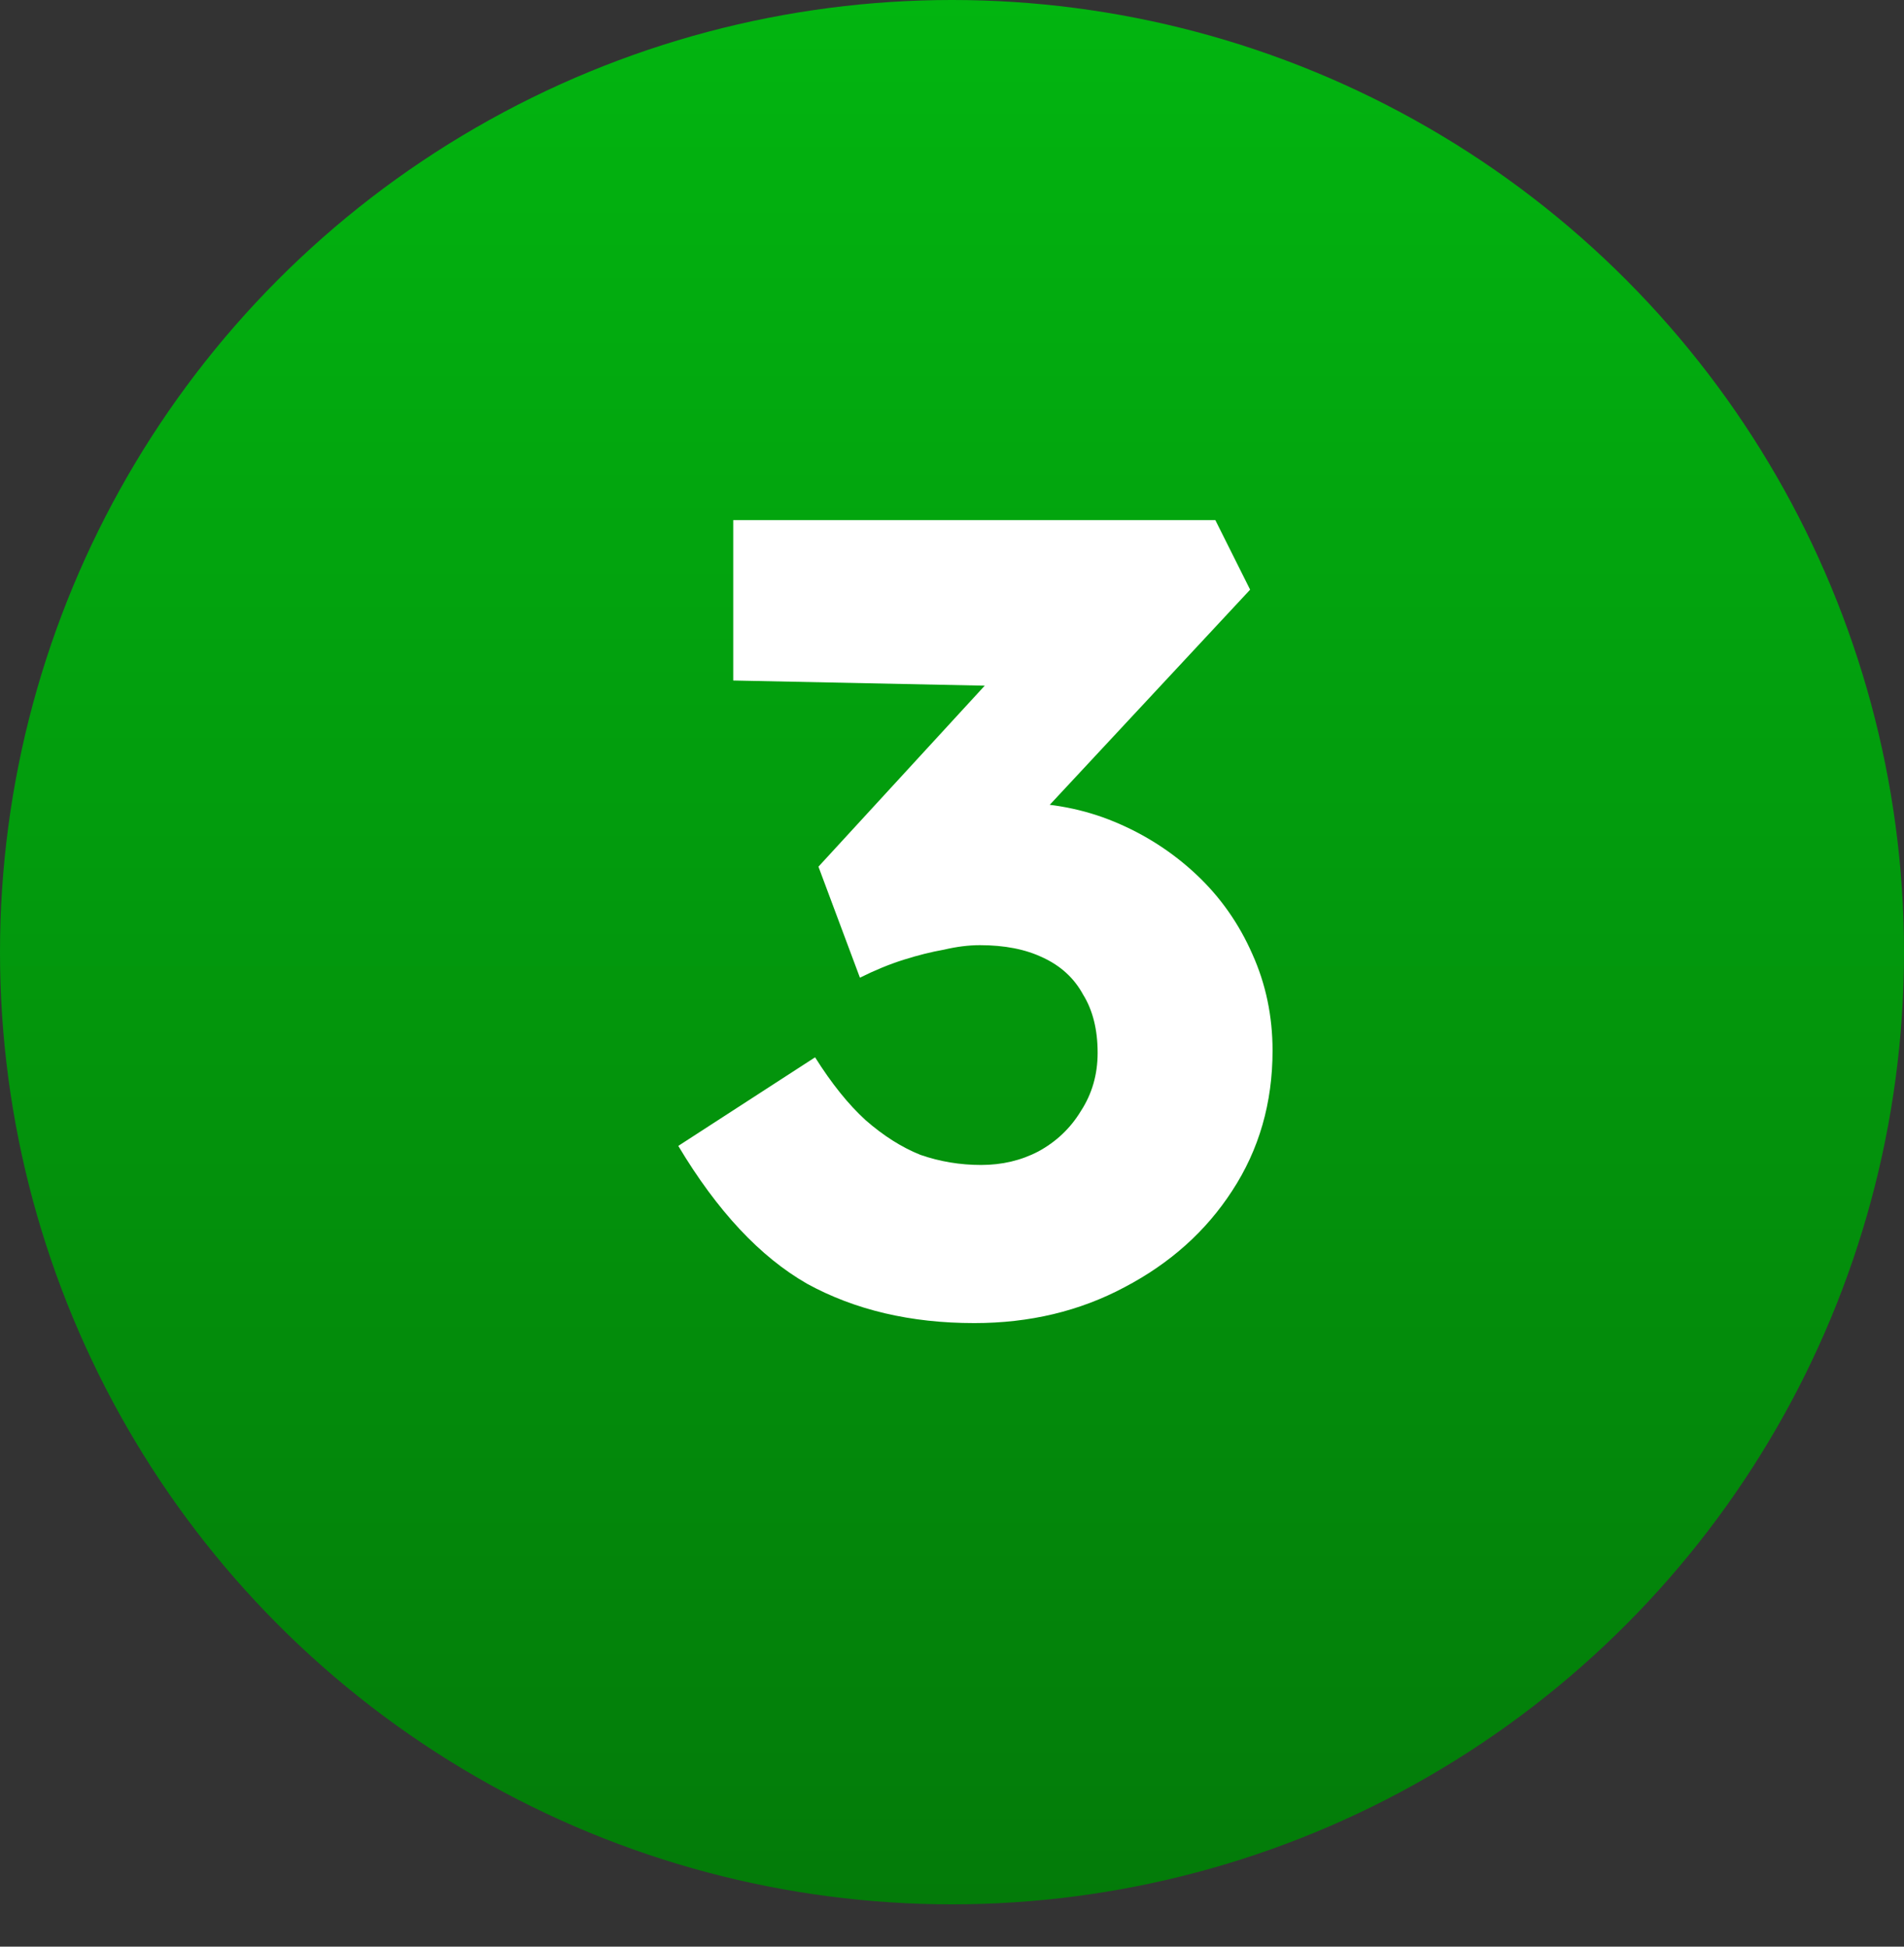
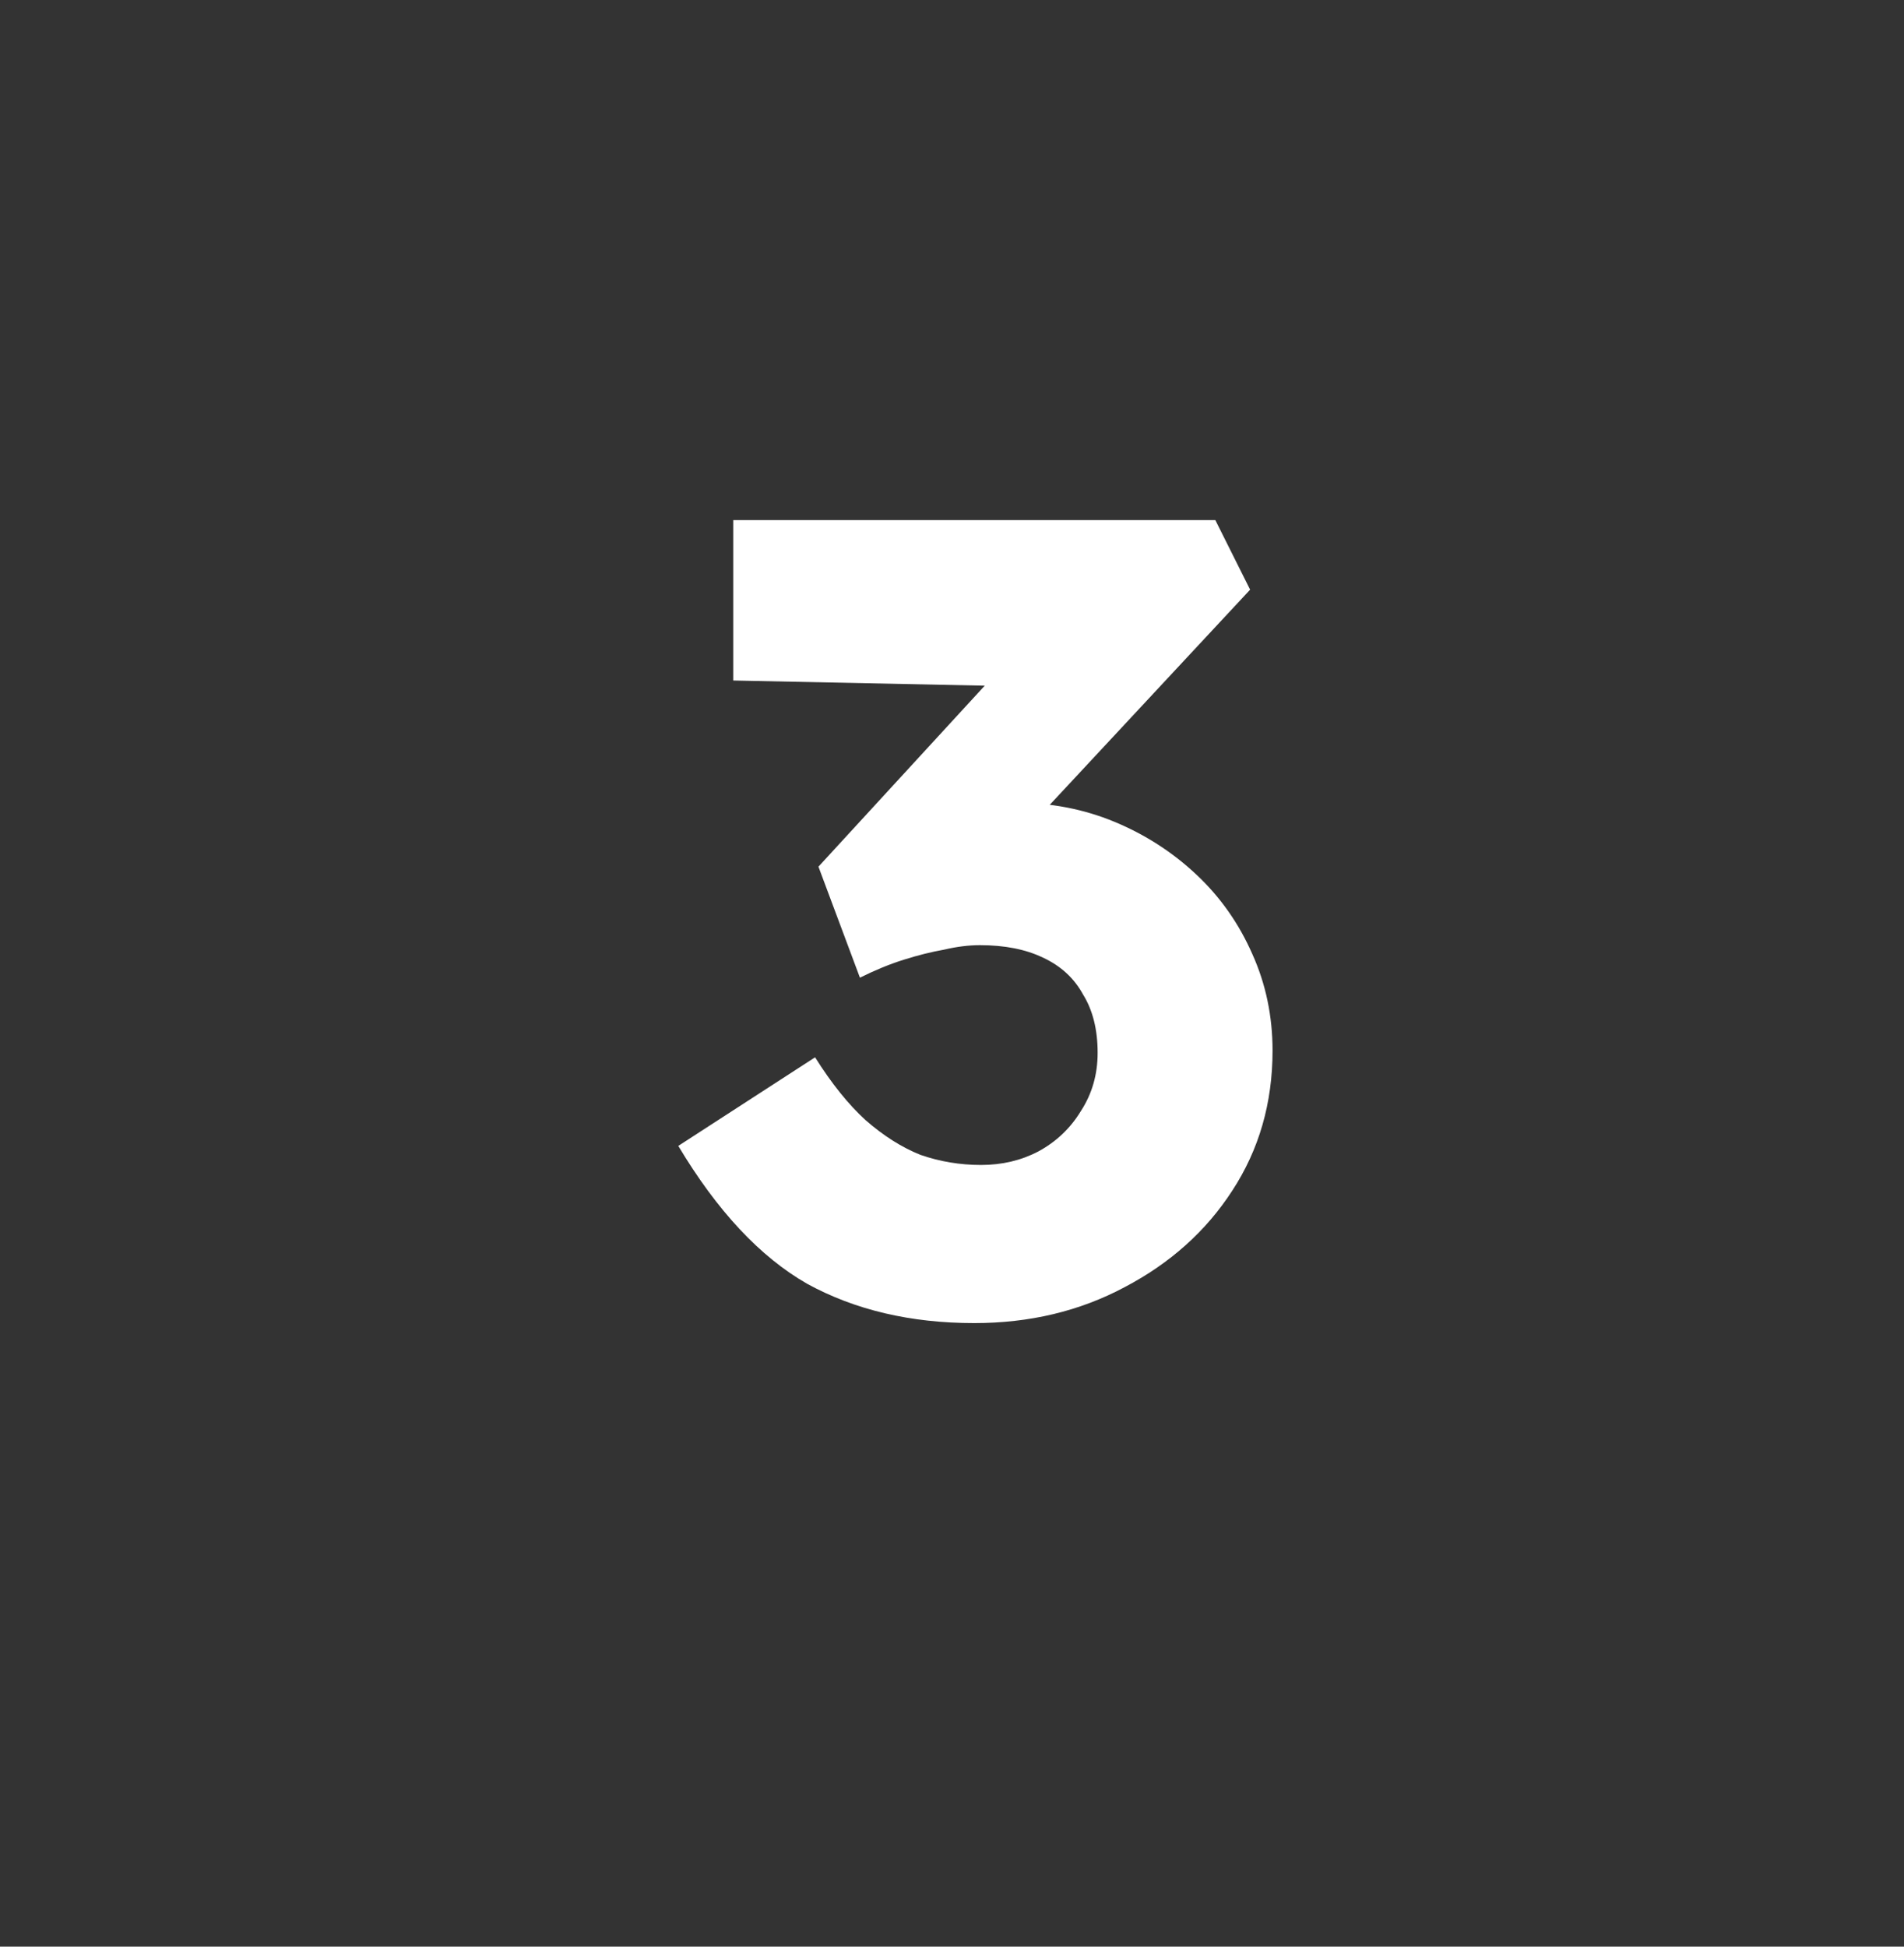
<svg xmlns="http://www.w3.org/2000/svg" width="90" height="92" viewBox="0 0 90 92" fill="none">
  <rect x="0" y="0" width="90" height="92" fill="#333333" stroke="none" />
-   <circle cx="45" cy="45" r="45" fill="url(#paint0_linear_826_158)" />
  <path d="M46.054 62.53C43.051 62.53 40.419 61.912 38.157 60.675C35.931 59.403 33.9 57.23 32.062 54.156L38.528 49.969C39.306 51.206 40.101 52.195 40.913 52.937C41.761 53.679 42.627 54.227 43.51 54.58C44.429 54.898 45.383 55.057 46.372 55.057C47.362 55.057 48.263 54.845 49.075 54.421C49.923 53.962 50.595 53.326 51.089 52.513C51.619 51.7 51.884 50.782 51.884 49.757C51.884 48.662 51.655 47.743 51.195 47.001C50.771 46.224 50.135 45.641 49.287 45.252C48.475 44.863 47.485 44.669 46.319 44.669C45.789 44.669 45.224 44.74 44.623 44.881C44.023 44.987 43.387 45.146 42.715 45.358C42.044 45.57 41.355 45.853 40.648 46.206L38.687 40.959L47.697 31.154L50.135 32.479L34.659 32.161V24.582H57.449L59.092 27.868L46.849 41.012L44.729 38.521C45.012 38.38 45.471 38.256 46.107 38.15C46.779 38.009 47.415 37.938 48.015 37.938C49.676 37.938 51.231 38.238 52.679 38.839C54.128 39.44 55.418 40.27 56.548 41.33C57.679 42.39 58.562 43.644 59.198 45.093C59.834 46.506 60.152 48.026 60.152 49.651C60.152 52.124 59.516 54.333 58.244 56.276C57.008 58.184 55.312 59.703 53.156 60.834C51.036 61.965 48.669 62.53 46.054 62.53Z" fill="white" />
  <defs>
    <linearGradient id="paint0_linear_826_158" x1="44.942" y1="0" x2="44.942" y2="91.344" gradientUnits="userSpaceOnUse">
      <stop stop-color="#02B510" />
      <stop offset="1" stop-color="#037A09" />
    </linearGradient>
  </defs>
</svg>